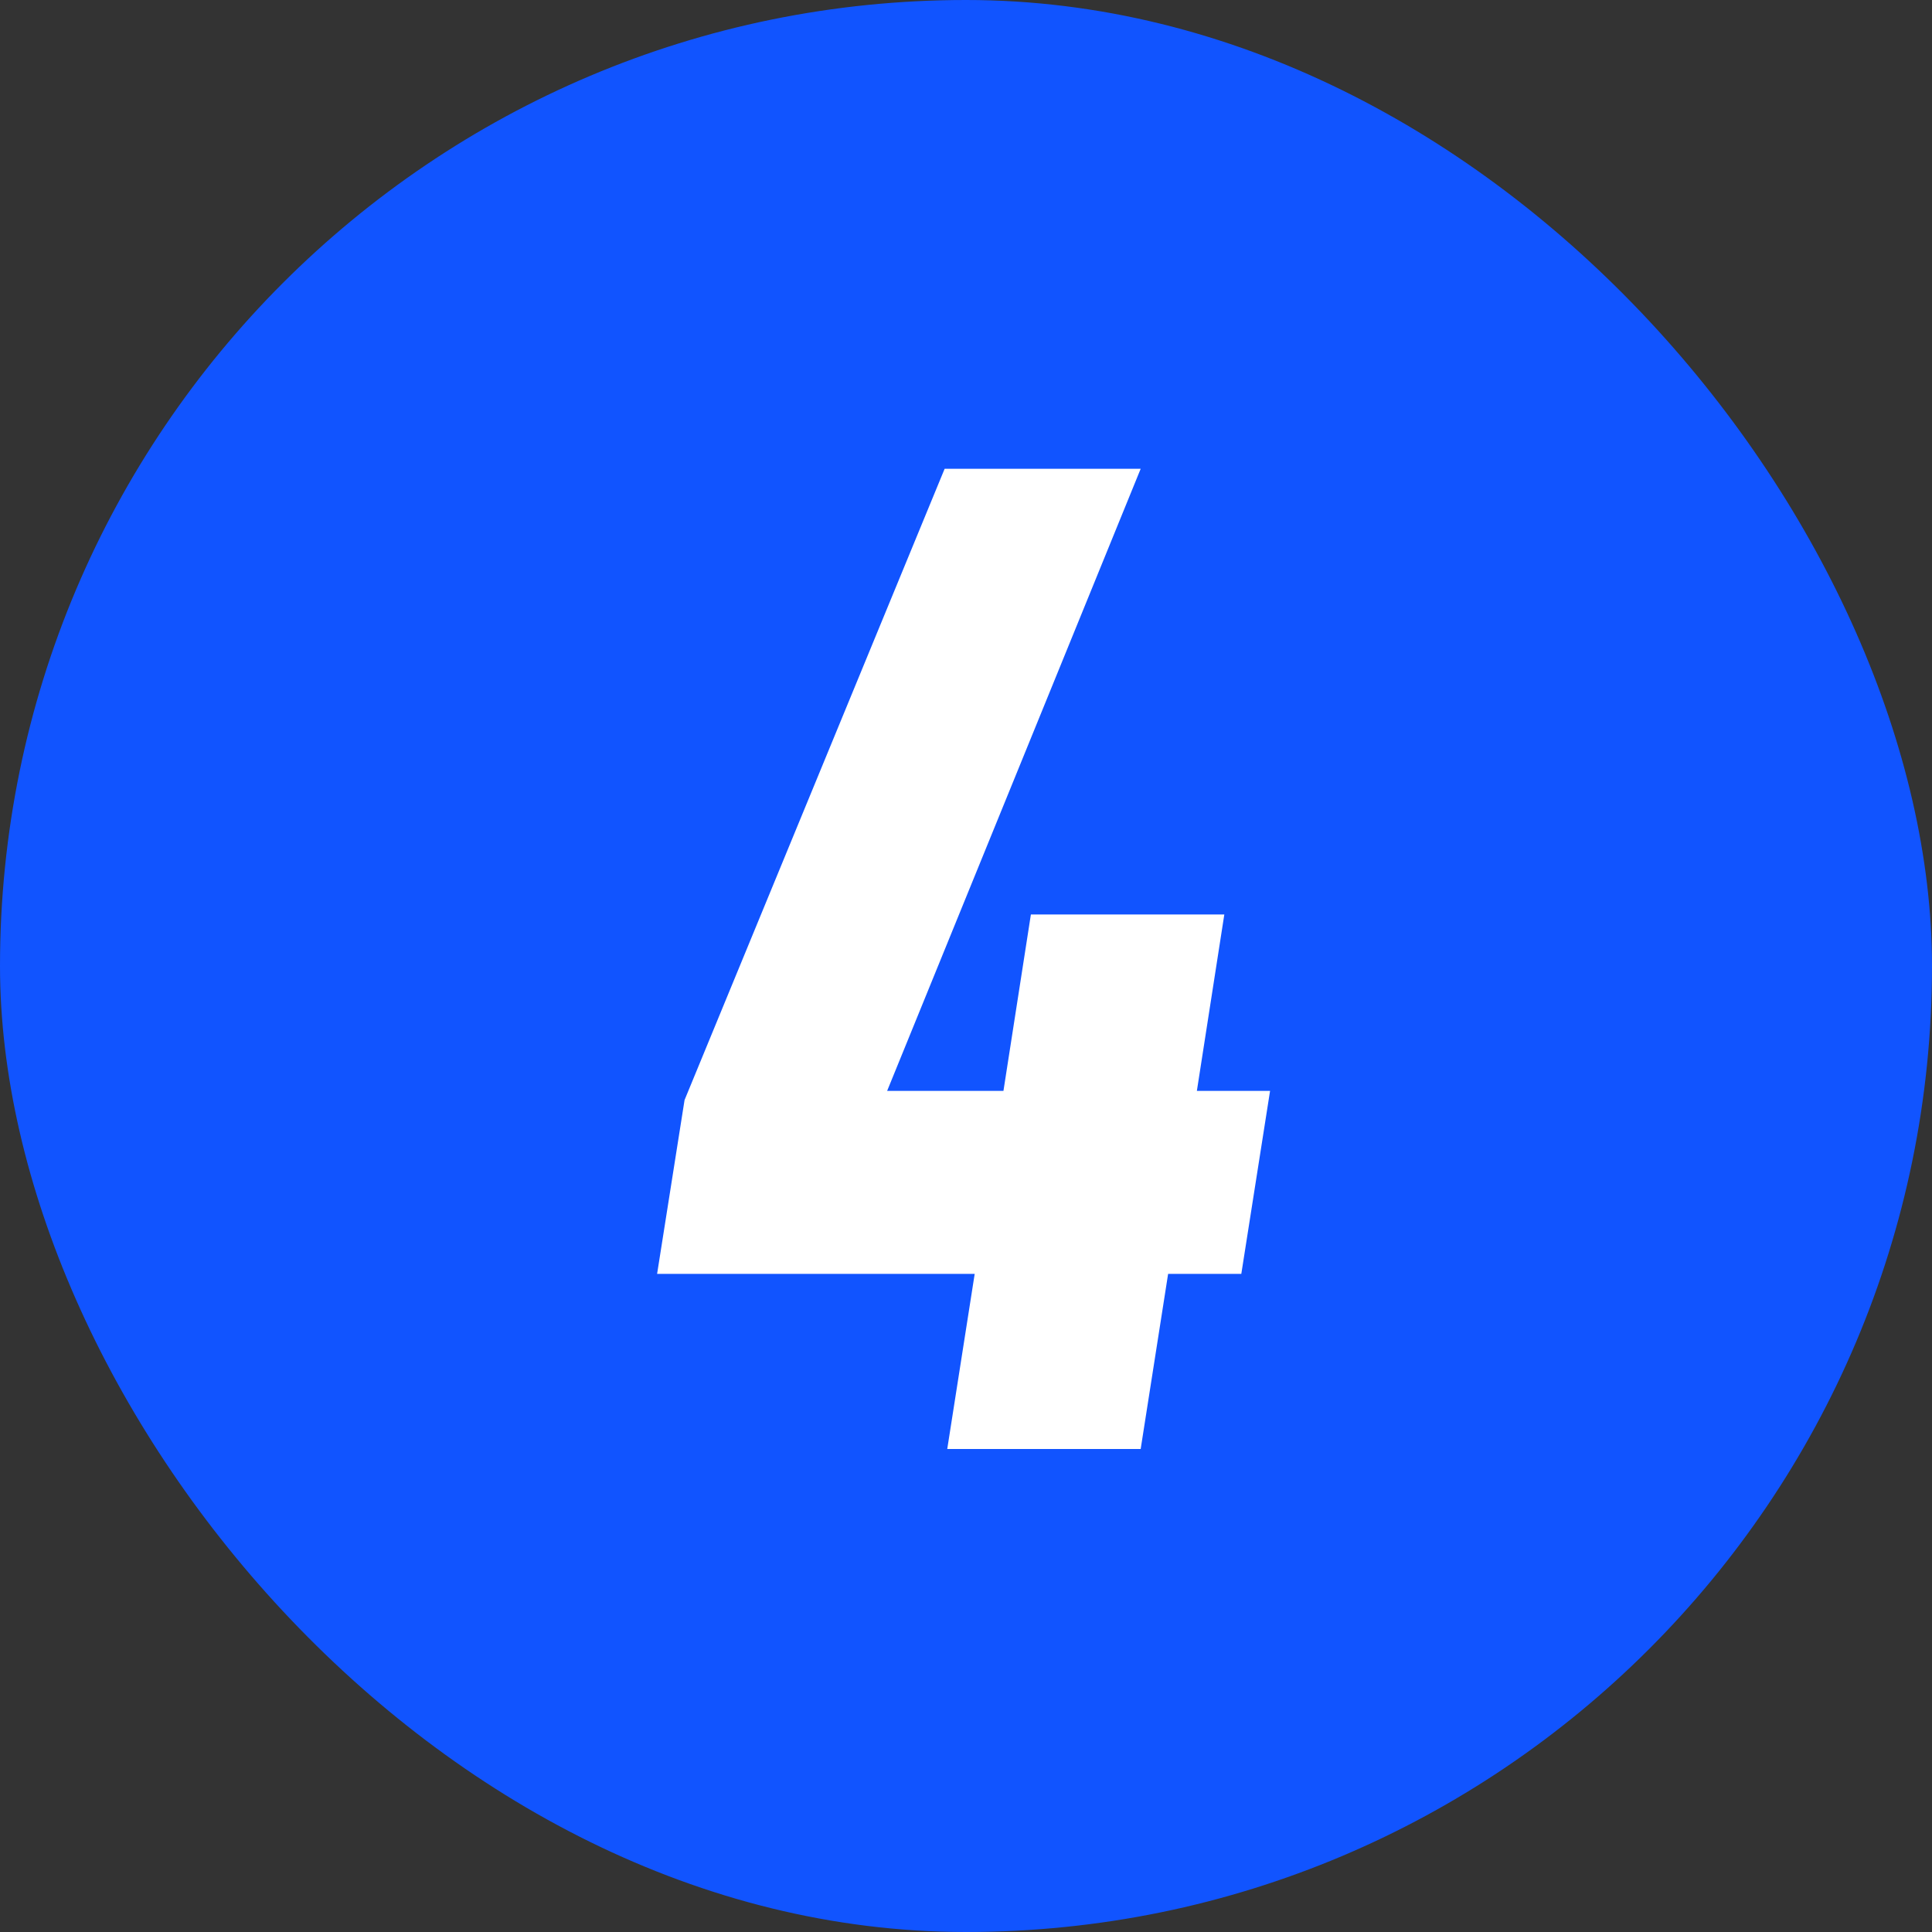
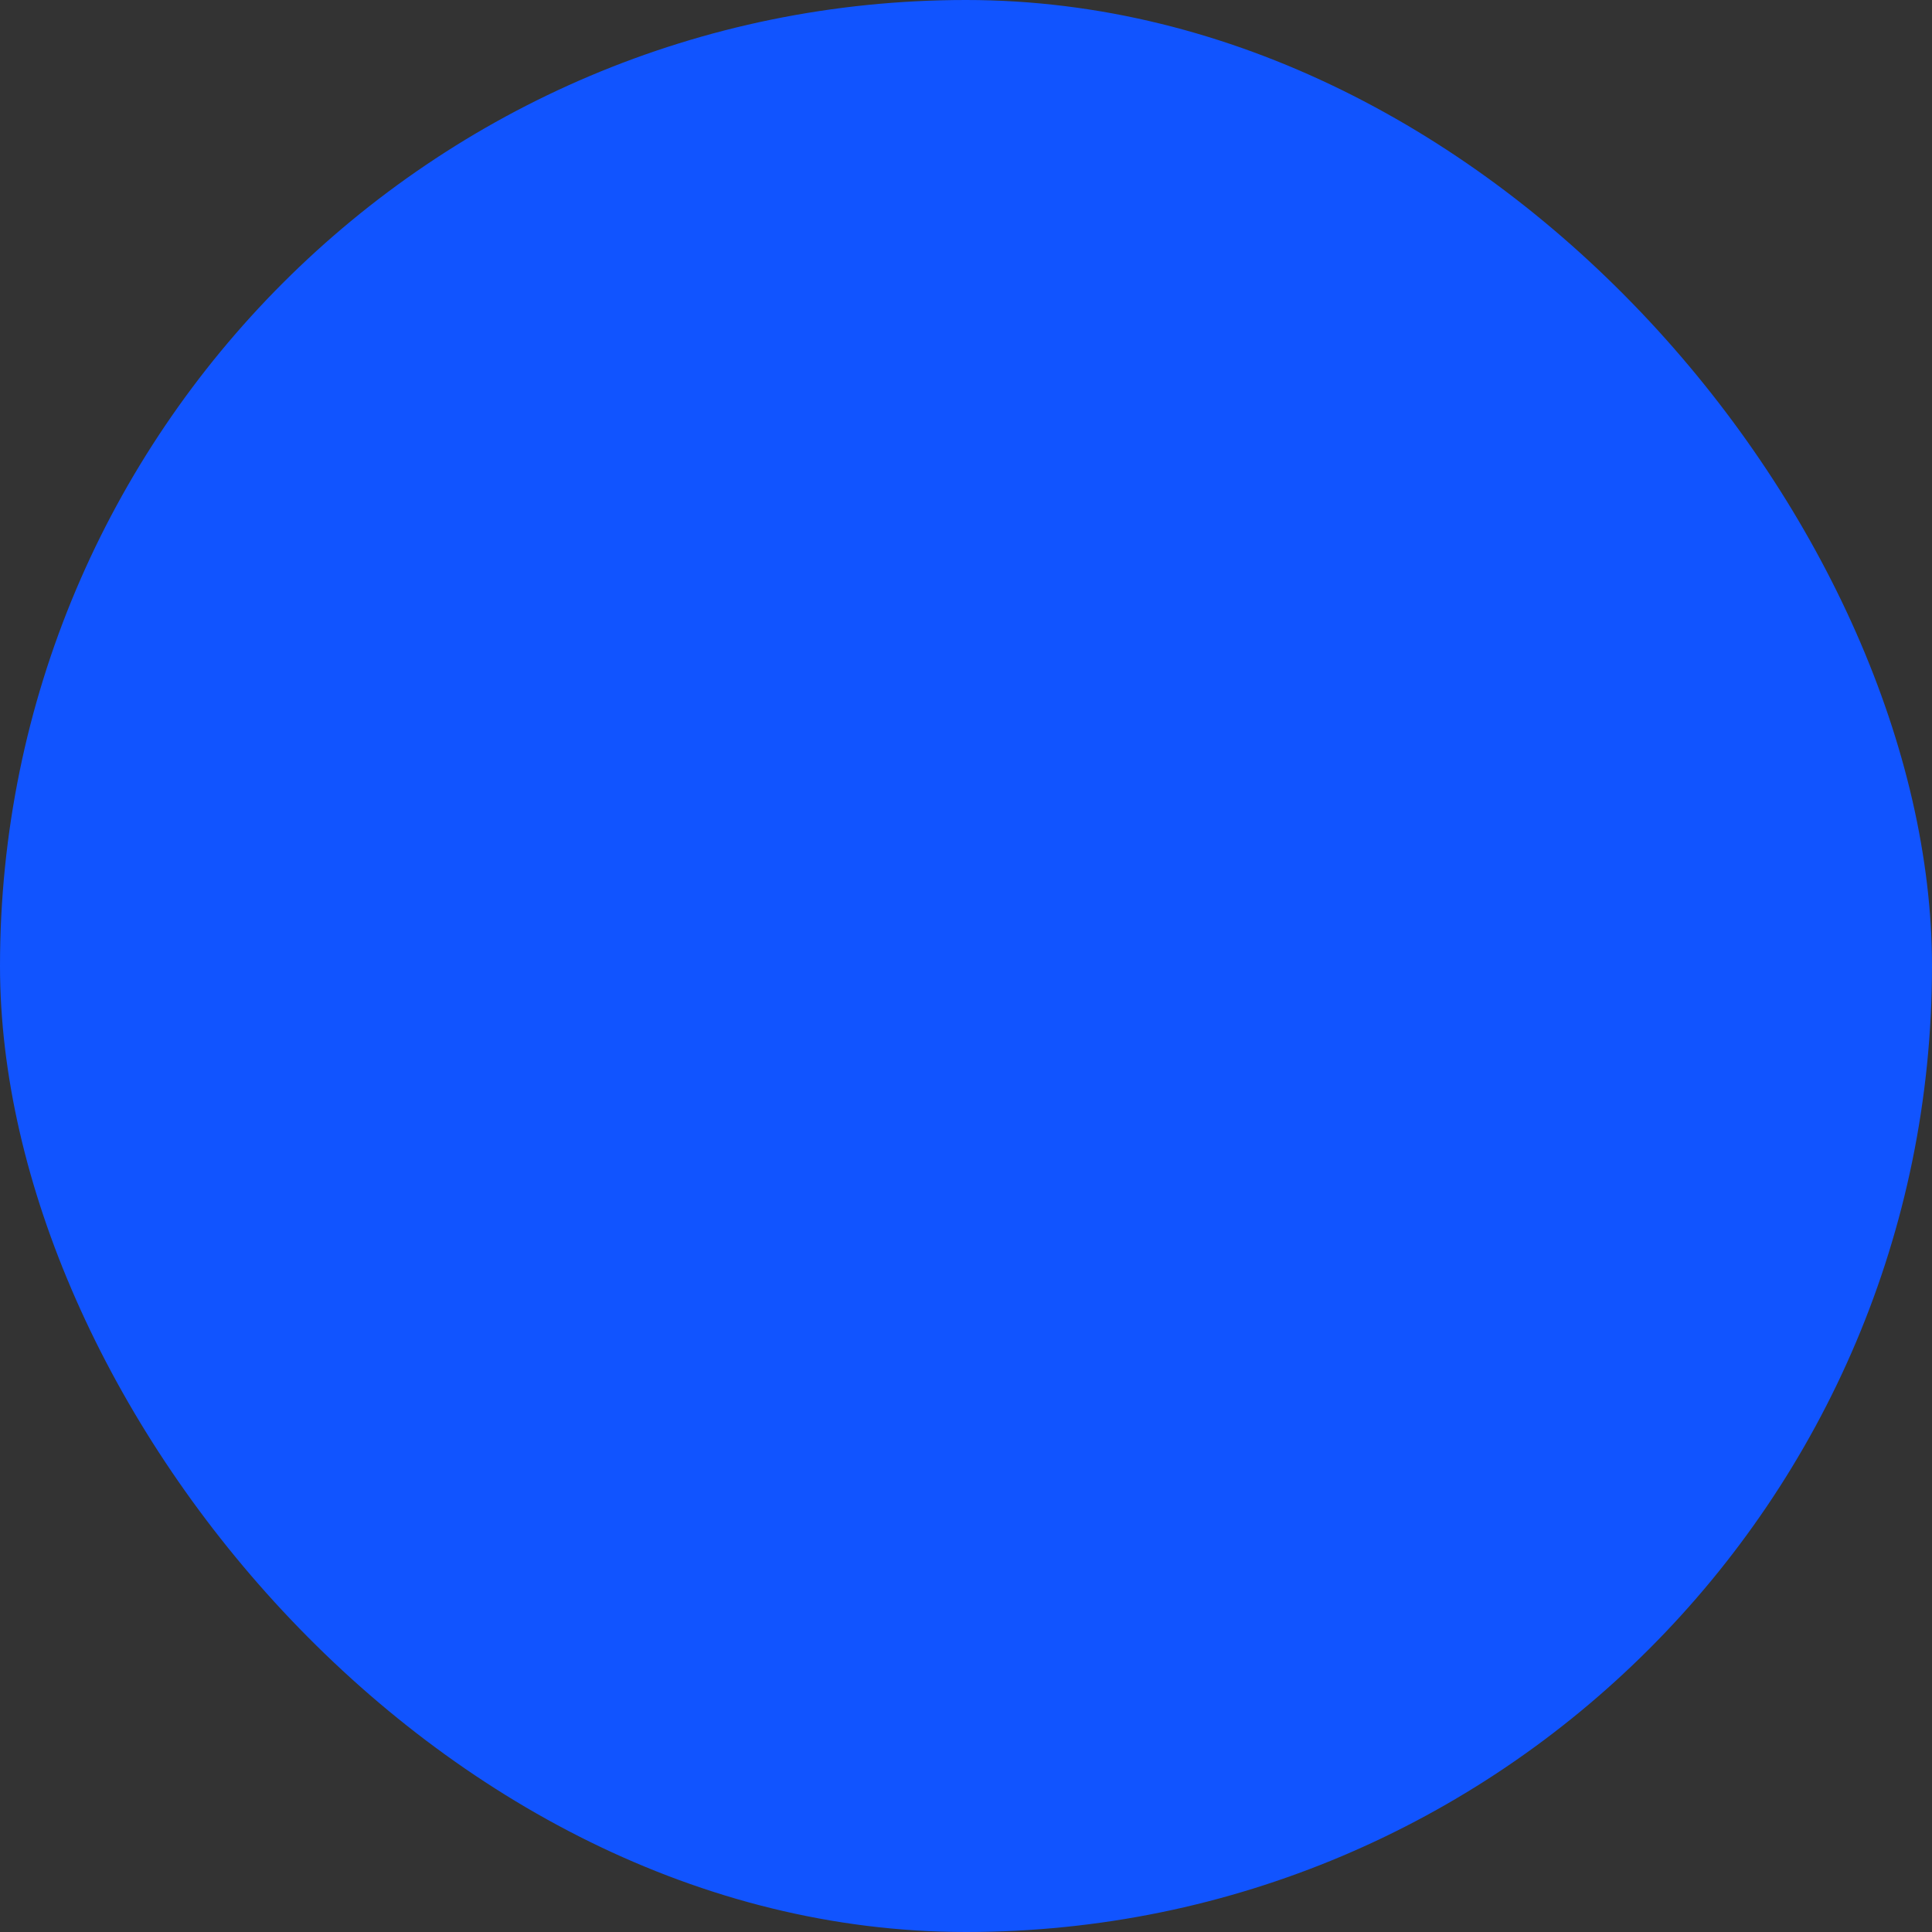
<svg xmlns="http://www.w3.org/2000/svg" width="68" height="68" viewBox="0 0 68 68" fill="none">
  <rect x="0" y="0" width="68" height="68" fill="#333333" stroke="none" />
  <g clip-path="url(#clip0_1_2883)">
    <rect width="68" height="68" rx="34" fill="#1154FF" />
-     <path d="M44.702 38.396L43.69 44.836H41.114L40.148 51H33.34L34.306 44.836H23.128L24.094 38.718L33.248 16.5H40.148L31.224 38.396H35.318L36.284 32.186H43.092L42.126 38.396H44.702Z" fill="white" />
  </g>
  <defs>
    <clipPath id="clip0_1_2883">
      <rect width="68" height="68" rx="34" fill="white" />
    </clipPath>
  </defs>
</svg>